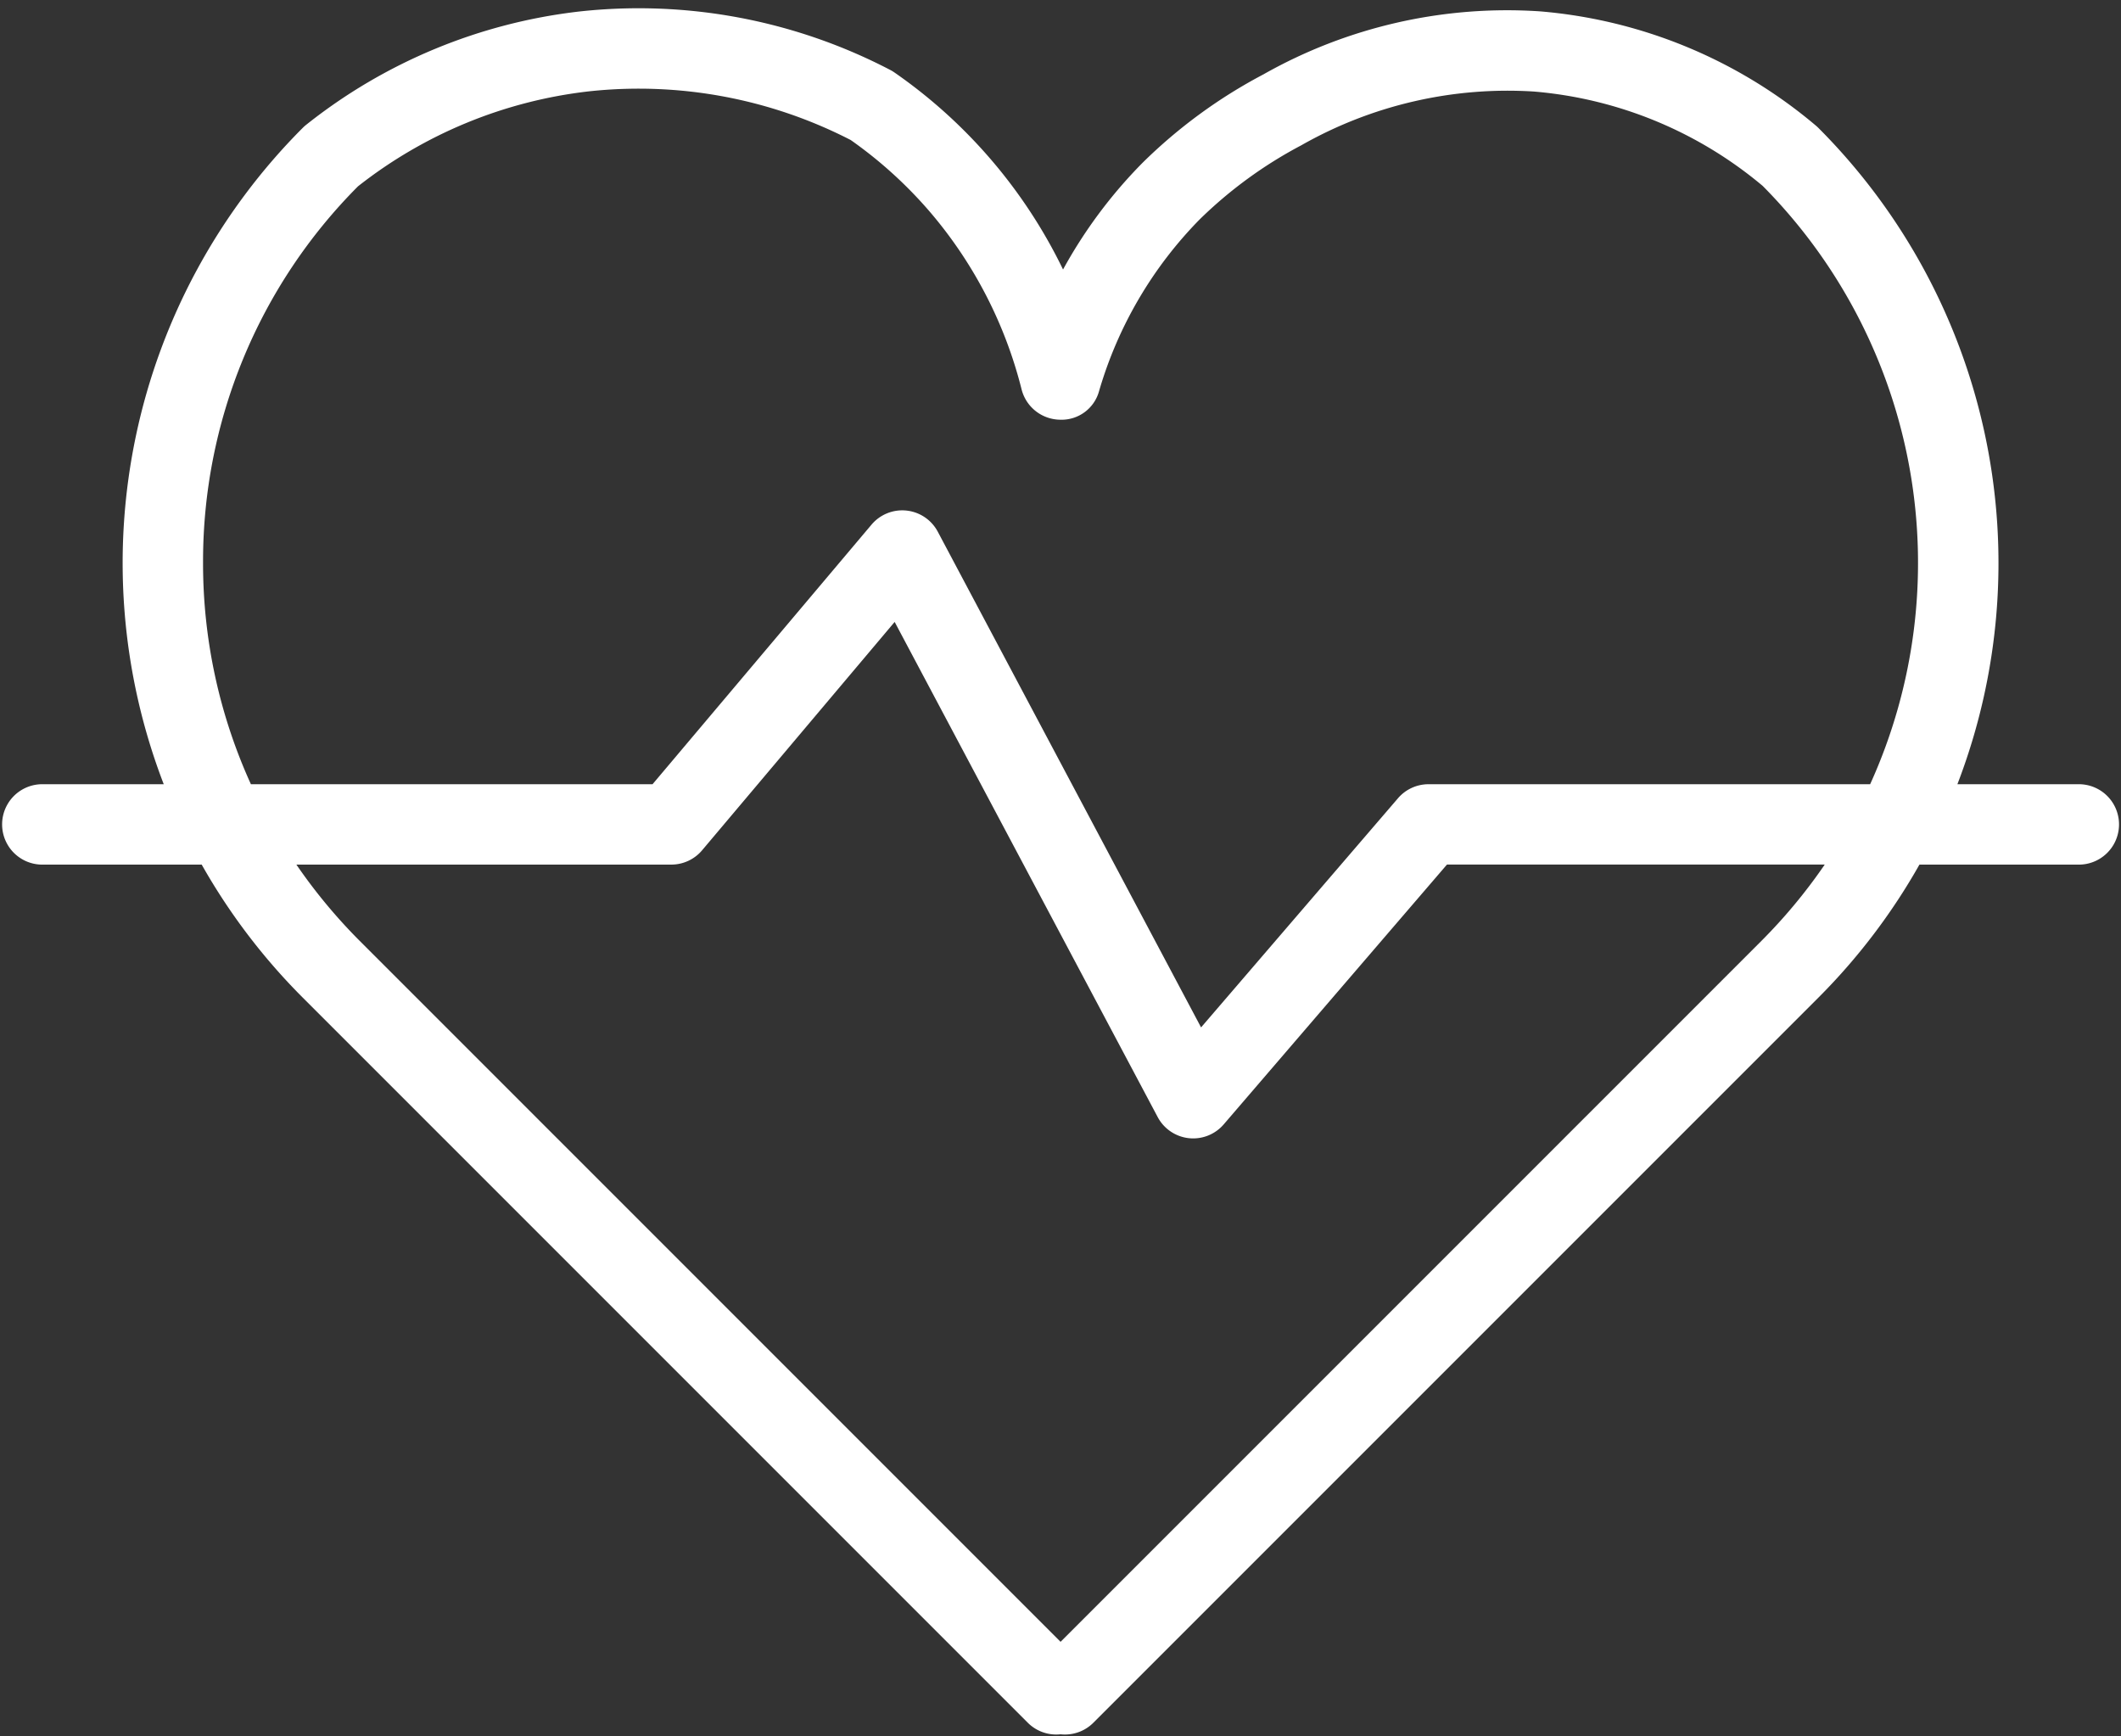
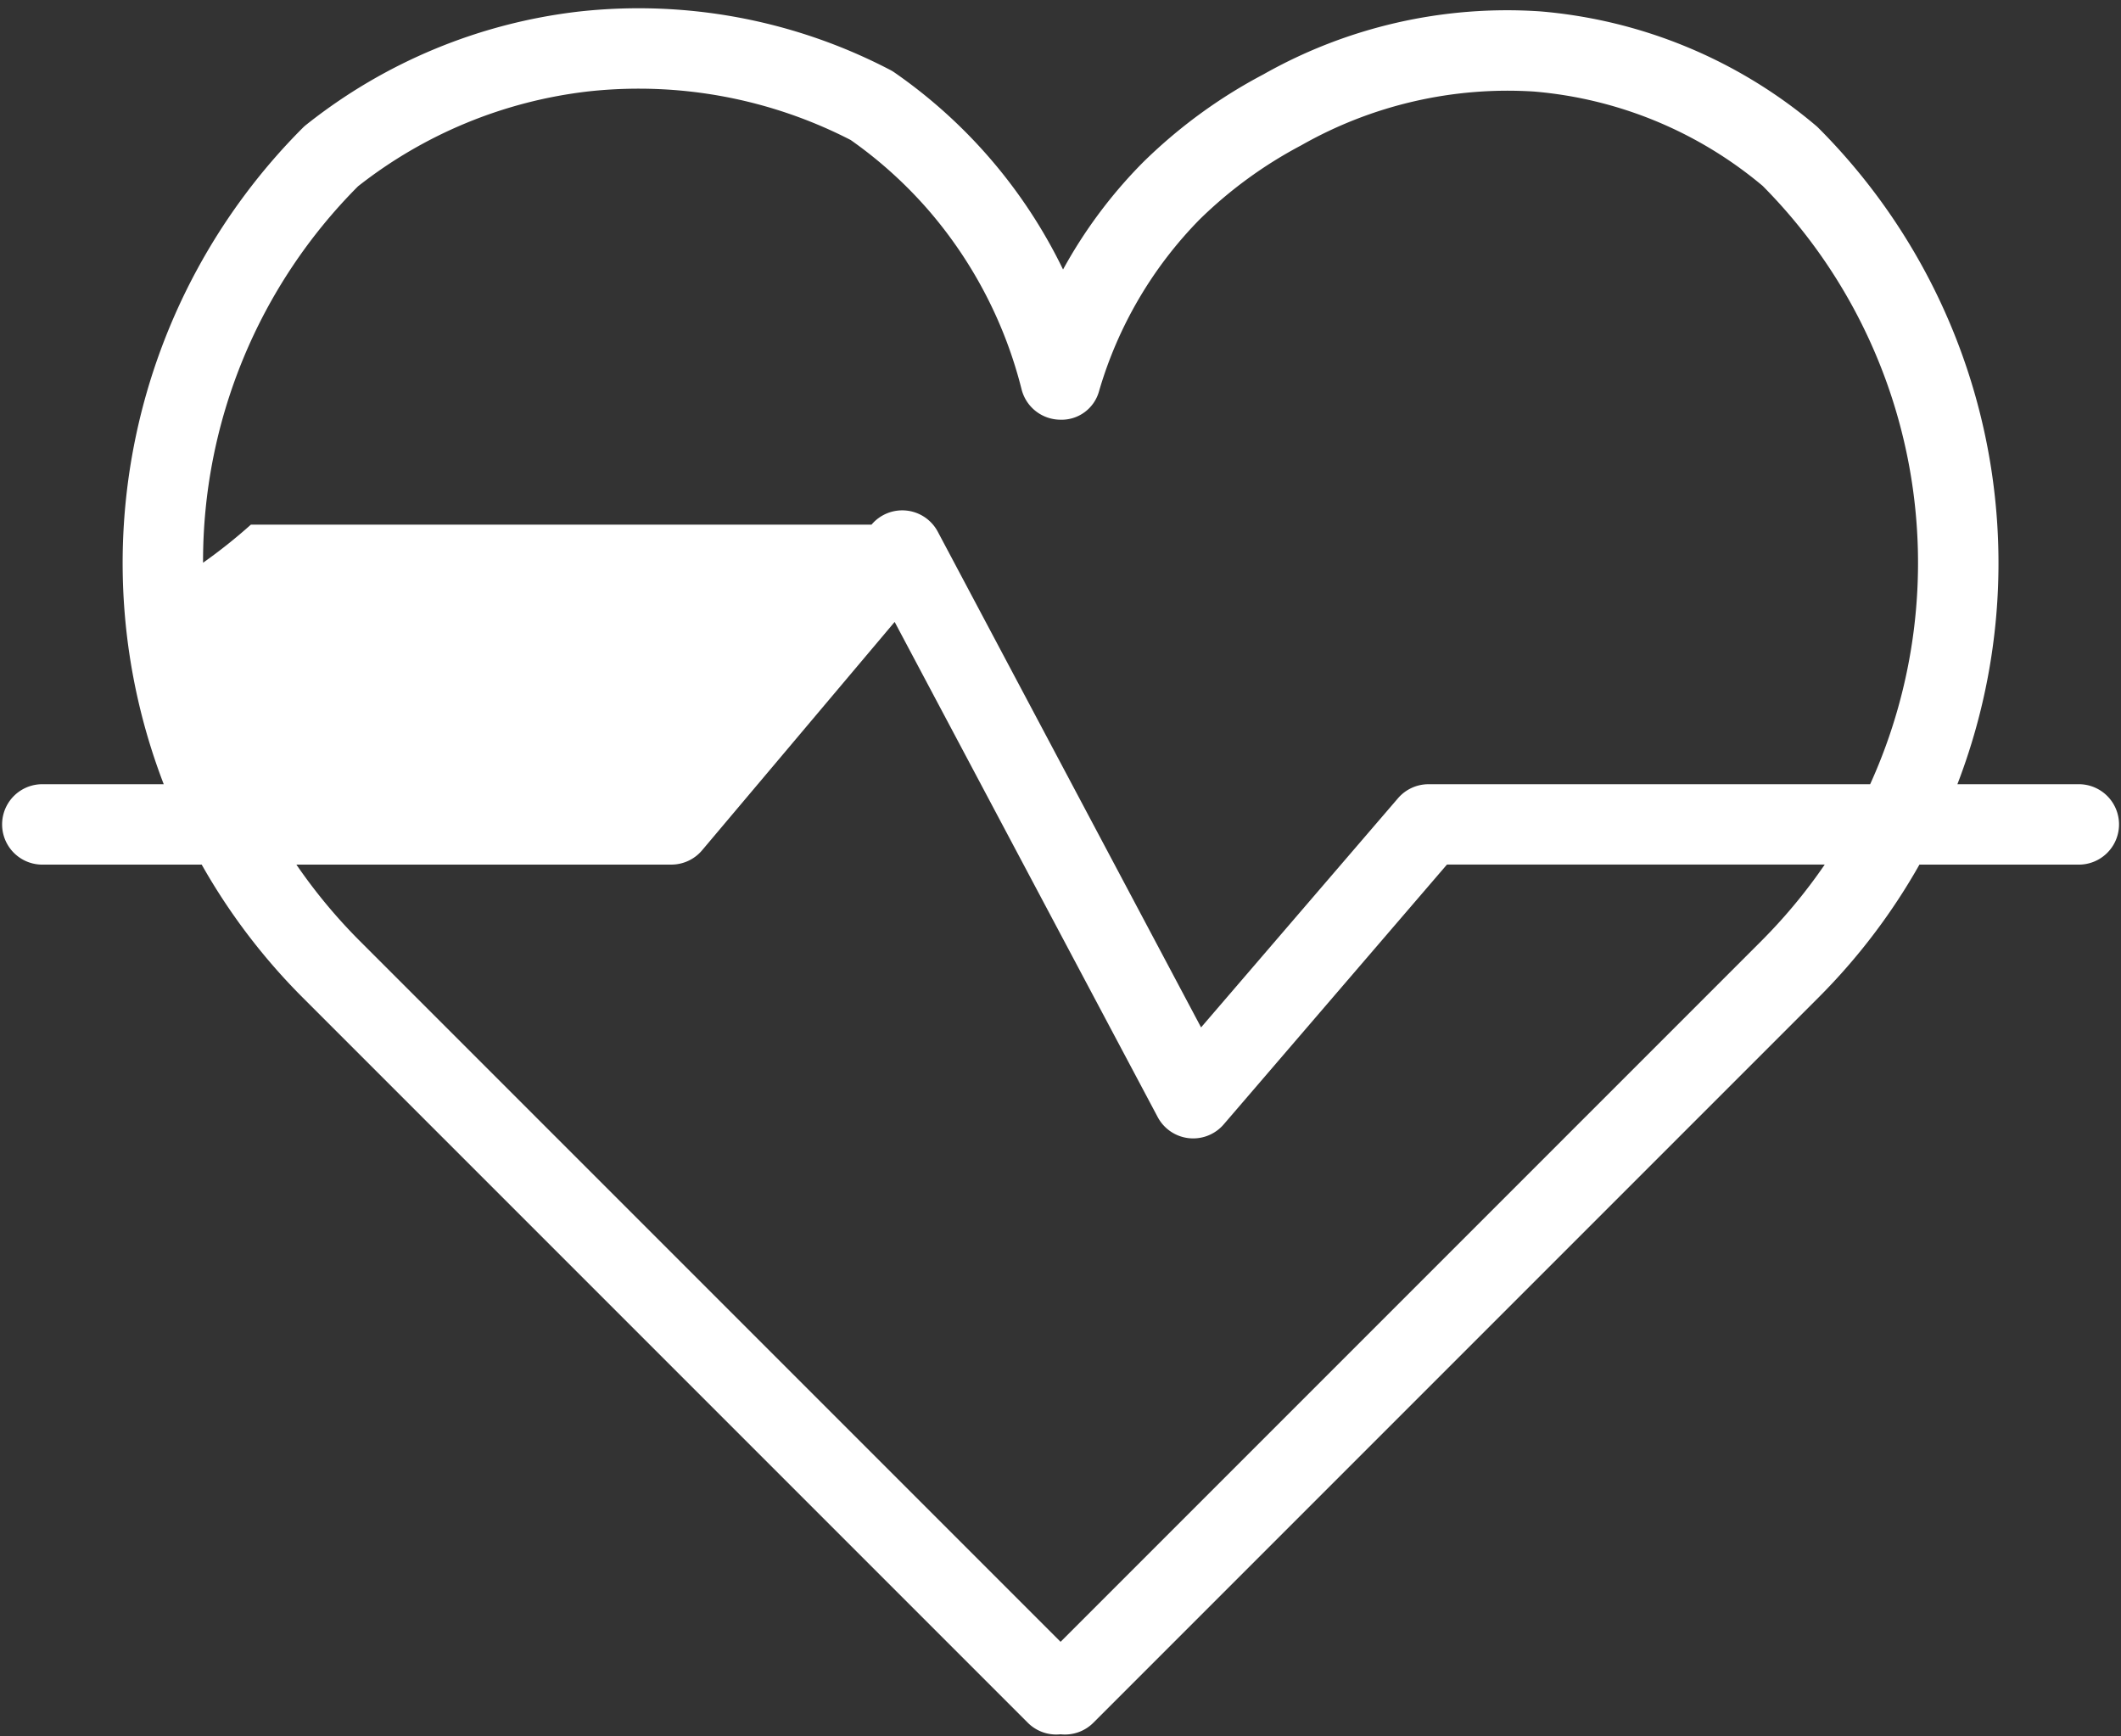
<svg xmlns="http://www.w3.org/2000/svg" fill="#ffffff" height="127.6" preserveAspectRatio="xMidYMid meet" version="1" viewBox="22.9 40.1 155.9 127.6" width="155.9" zoomAndPan="magnify">
  <rect x="22.9" y="40.1" width="155.9" height="127.6" fill="#333333" stroke="none" />
  <g id="change1_1">
-     <path d="M175.7,97.736h-8.925A45.251,45.251,0,0,0,156.556,49.5c-.058-.058-.118-.114-.181-.166a36.011,36.011,0,0,0-20.29-8.4,36.374,36.374,0,0,0-20.319,4.632,37.523,37.523,0,0,0-8.886,6.5,35.186,35.186,0,0,0-5.843,7.841A37.519,37.519,0,0,0,88.65,45.431a2.813,2.813,0,0,0-.312-.189,39.981,39.981,0,0,0-22.826-4.3,39.494,39.494,0,0,0-20.106,8.329,2.807,2.807,0,0,0-.251.224,45.257,45.257,0,0,0-10.22,48.241H26.01a2.955,2.955,0,1,0,0,5.91H37.726a45.439,45.439,0,0,0,7.429,9.777l53.291,53.291a2.957,2.957,0,0,0,2.409.849,3.118,3.118,0,0,0,.32.017,2.948,2.948,0,0,0,2.09-.866l53.291-53.291a45.4,45.4,0,0,0,7.428-9.777H175.7a2.955,2.955,0,1,0,0-5.91ZM37.825,81.459A39.034,39.034,0,0,1,49.214,53.794a33.581,33.581,0,0,1,16.964-6.979,34.06,34.06,0,0,1,19.25,3.575,31.7,31.7,0,0,1,5.891,5.36,32.073,32.073,0,0,1,6.673,12.976,2.956,2.956,0,0,0,2.81,2.22,2.856,2.856,0,0,0,2.887-2.117,29.956,29.956,0,0,1,7.387-12.6,31.96,31.96,0,0,1,7.465-5.446,30.692,30.692,0,0,1,17.1-3.956,30.032,30.032,0,0,1,16.821,6.936,39.334,39.334,0,0,1,7.9,43.974H127.9a2.956,2.956,0,0,0-2.241,1.028l-14.477,16.845L91.829,79.177a2.956,2.956,0,0,0-4.869-.519L70.865,97.736H41.342A39.164,39.164,0,0,1,37.825,81.459Zm114.552,27.785-51.522,51.522L49.333,109.244a39.737,39.737,0,0,1-4.648-5.6H72.238A2.955,2.955,0,0,0,74.5,102.6L88.66,85.809,107.994,122.2a2.956,2.956,0,0,0,2.283,1.55,3.014,3.014,0,0,0,.327.018,2.957,2.957,0,0,0,2.241-1.029l16.413-19.1h27.768A39.745,39.745,0,0,1,152.377,109.244Z" />
+     <path d="M175.7,97.736h-8.925A45.251,45.251,0,0,0,156.556,49.5c-.058-.058-.118-.114-.181-.166a36.011,36.011,0,0,0-20.29-8.4,36.374,36.374,0,0,0-20.319,4.632,37.523,37.523,0,0,0-8.886,6.5,35.186,35.186,0,0,0-5.843,7.841A37.519,37.519,0,0,0,88.65,45.431a2.813,2.813,0,0,0-.312-.189,39.981,39.981,0,0,0-22.826-4.3,39.494,39.494,0,0,0-20.106,8.329,2.807,2.807,0,0,0-.251.224,45.257,45.257,0,0,0-10.22,48.241H26.01a2.955,2.955,0,1,0,0,5.91H37.726a45.439,45.439,0,0,0,7.429,9.777l53.291,53.291a2.957,2.957,0,0,0,2.409.849,3.118,3.118,0,0,0,.32.017,2.948,2.948,0,0,0,2.09-.866l53.291-53.291a45.4,45.4,0,0,0,7.428-9.777H175.7a2.955,2.955,0,1,0,0-5.91ZM37.825,81.459A39.034,39.034,0,0,1,49.214,53.794a33.581,33.581,0,0,1,16.964-6.979,34.06,34.06,0,0,1,19.25,3.575,31.7,31.7,0,0,1,5.891,5.36,32.073,32.073,0,0,1,6.673,12.976,2.956,2.956,0,0,0,2.81,2.22,2.856,2.856,0,0,0,2.887-2.117,29.956,29.956,0,0,1,7.387-12.6,31.96,31.96,0,0,1,7.465-5.446,30.692,30.692,0,0,1,17.1-3.956,30.032,30.032,0,0,1,16.821,6.936,39.334,39.334,0,0,1,7.9,43.974H127.9a2.956,2.956,0,0,0-2.241,1.028l-14.477,16.845L91.829,79.177a2.956,2.956,0,0,0-4.869-.519H41.342A39.164,39.164,0,0,1,37.825,81.459Zm114.552,27.785-51.522,51.522L49.333,109.244a39.737,39.737,0,0,1-4.648-5.6H72.238A2.955,2.955,0,0,0,74.5,102.6L88.66,85.809,107.994,122.2a2.956,2.956,0,0,0,2.283,1.55,3.014,3.014,0,0,0,.327.018,2.957,2.957,0,0,0,2.241-1.029l16.413-19.1h27.768A39.745,39.745,0,0,1,152.377,109.244Z" />
  </g>
</svg>